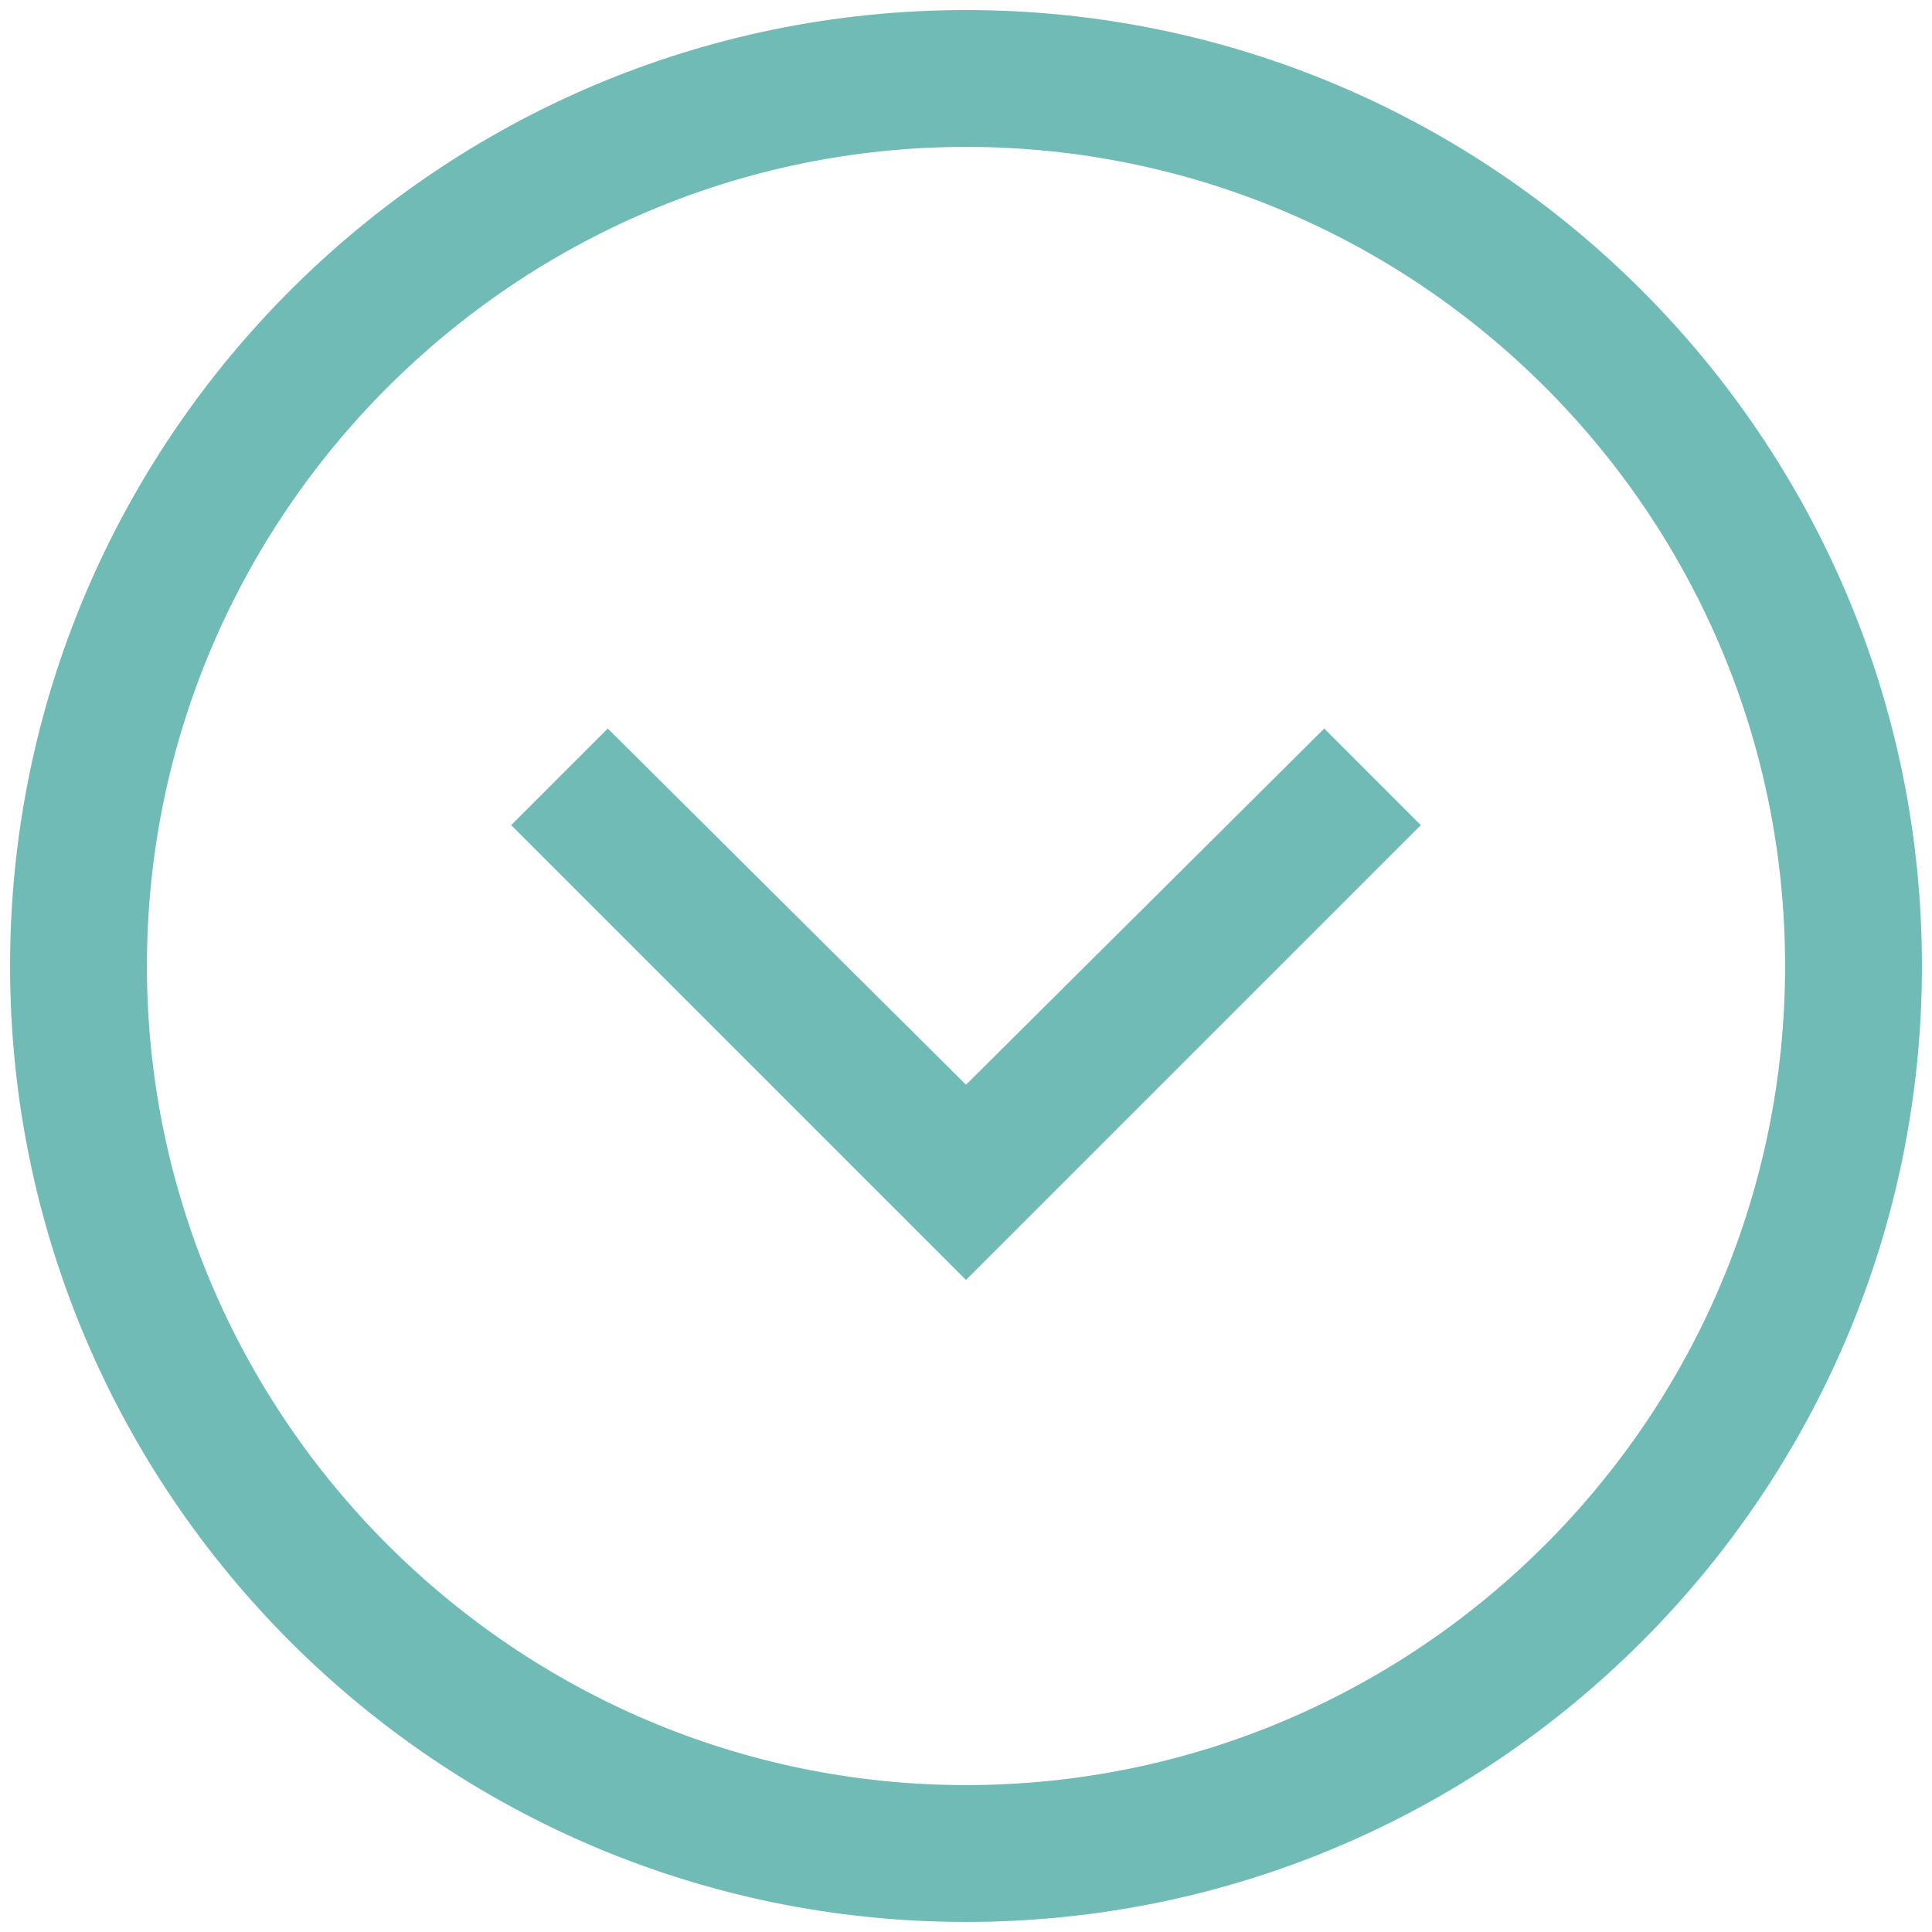
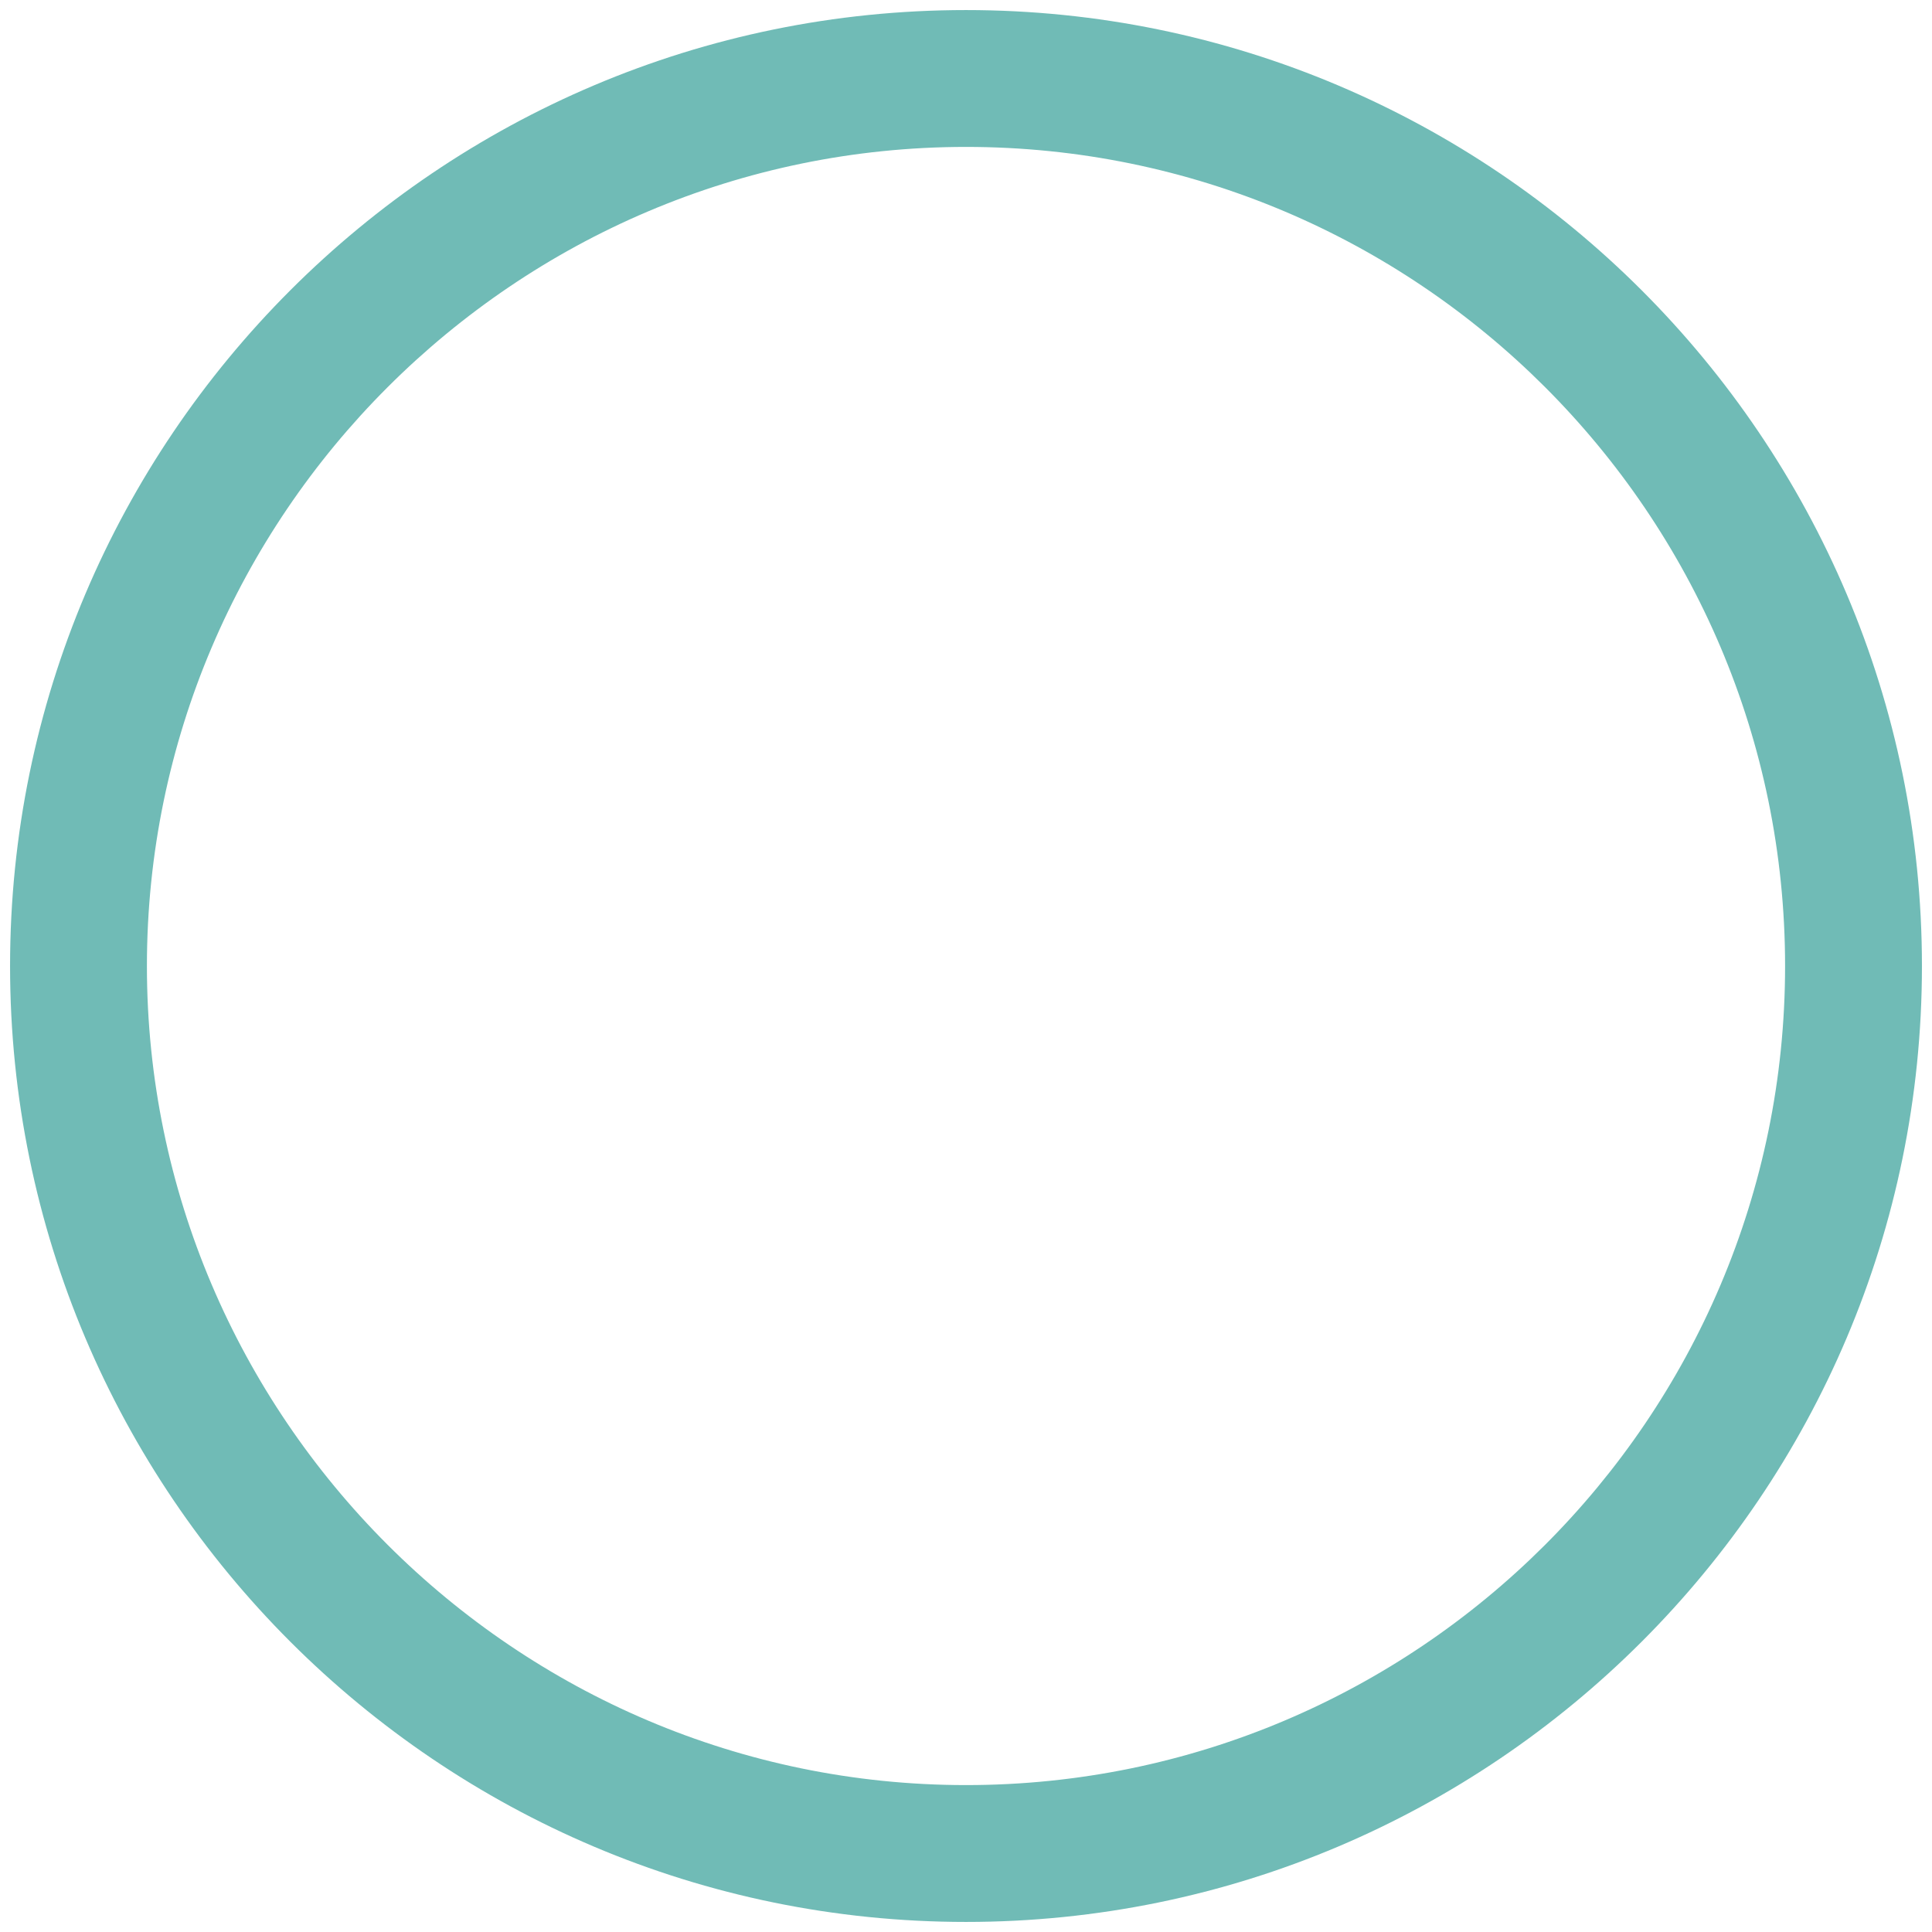
<svg xmlns="http://www.w3.org/2000/svg" width="96px" height="96px" viewBox="0 0 96 96" version="1.1">
  <title>noun_go down_1921096</title>
  <desc>Created with Sketch.</desc>
  <g id="Page-1" stroke="none" stroke-width="1" fill="none" fill-rule="evenodd">
    <g id="noun_go-down_1921096" fill="#70BBB6" fill-rule="nonzero">
      <path d="M48,95.5 C74.2,95.5 95.5,74.2 95.5,48 C95.5,21.8 74.2,0.5 48,0.5 C21.8,0.5 0.5,21.8 0.5,48 C0.5,74.2 21.8,95.5 48,95.5 Z M48,7.3 C70.4,7.3 88.7,25.5 88.7,48 C88.7,70.5 70.4,88.7 48,88.7 C25.6,88.7 7.3,70.4 7.3,48 C7.3,25.6 25.6,7.3 48,7.3 Z" id="Shape" />
-       <polygon id="Path" points="70.6 41 65.8 36.2 48 53.9 30.2 36.2 25.4 41 48 63.6" />
    </g>
  </g>
</svg>